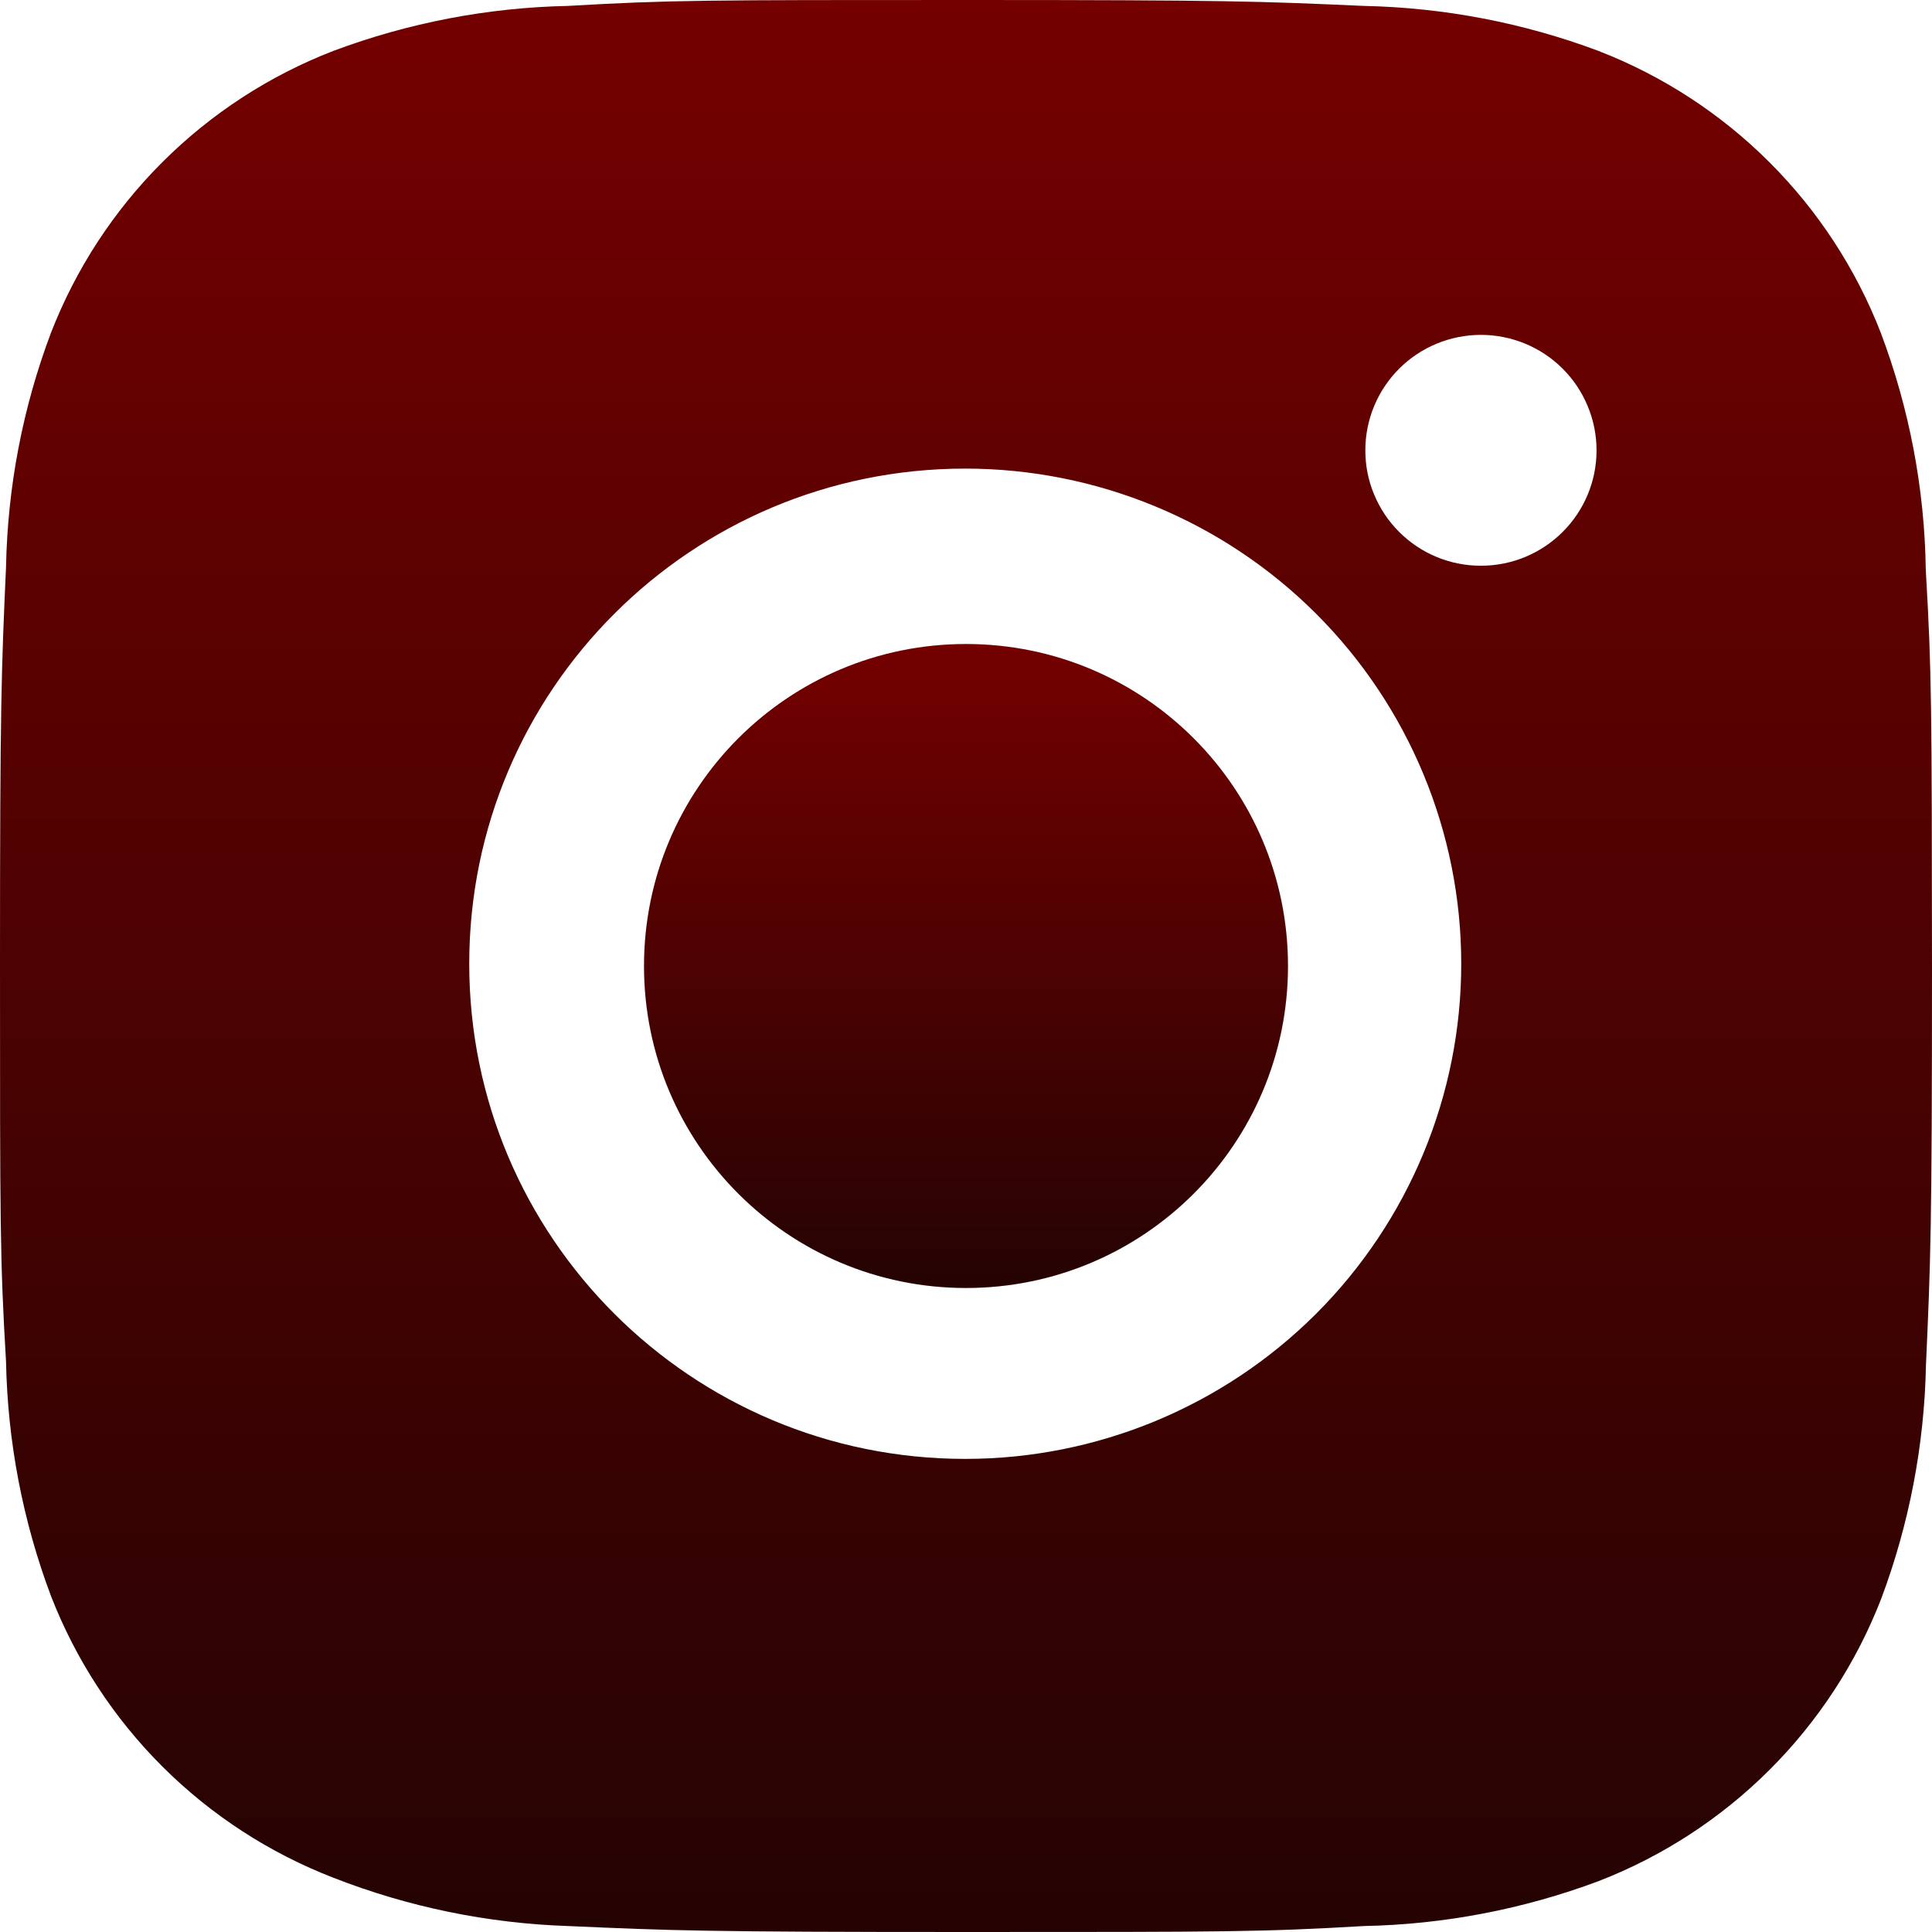
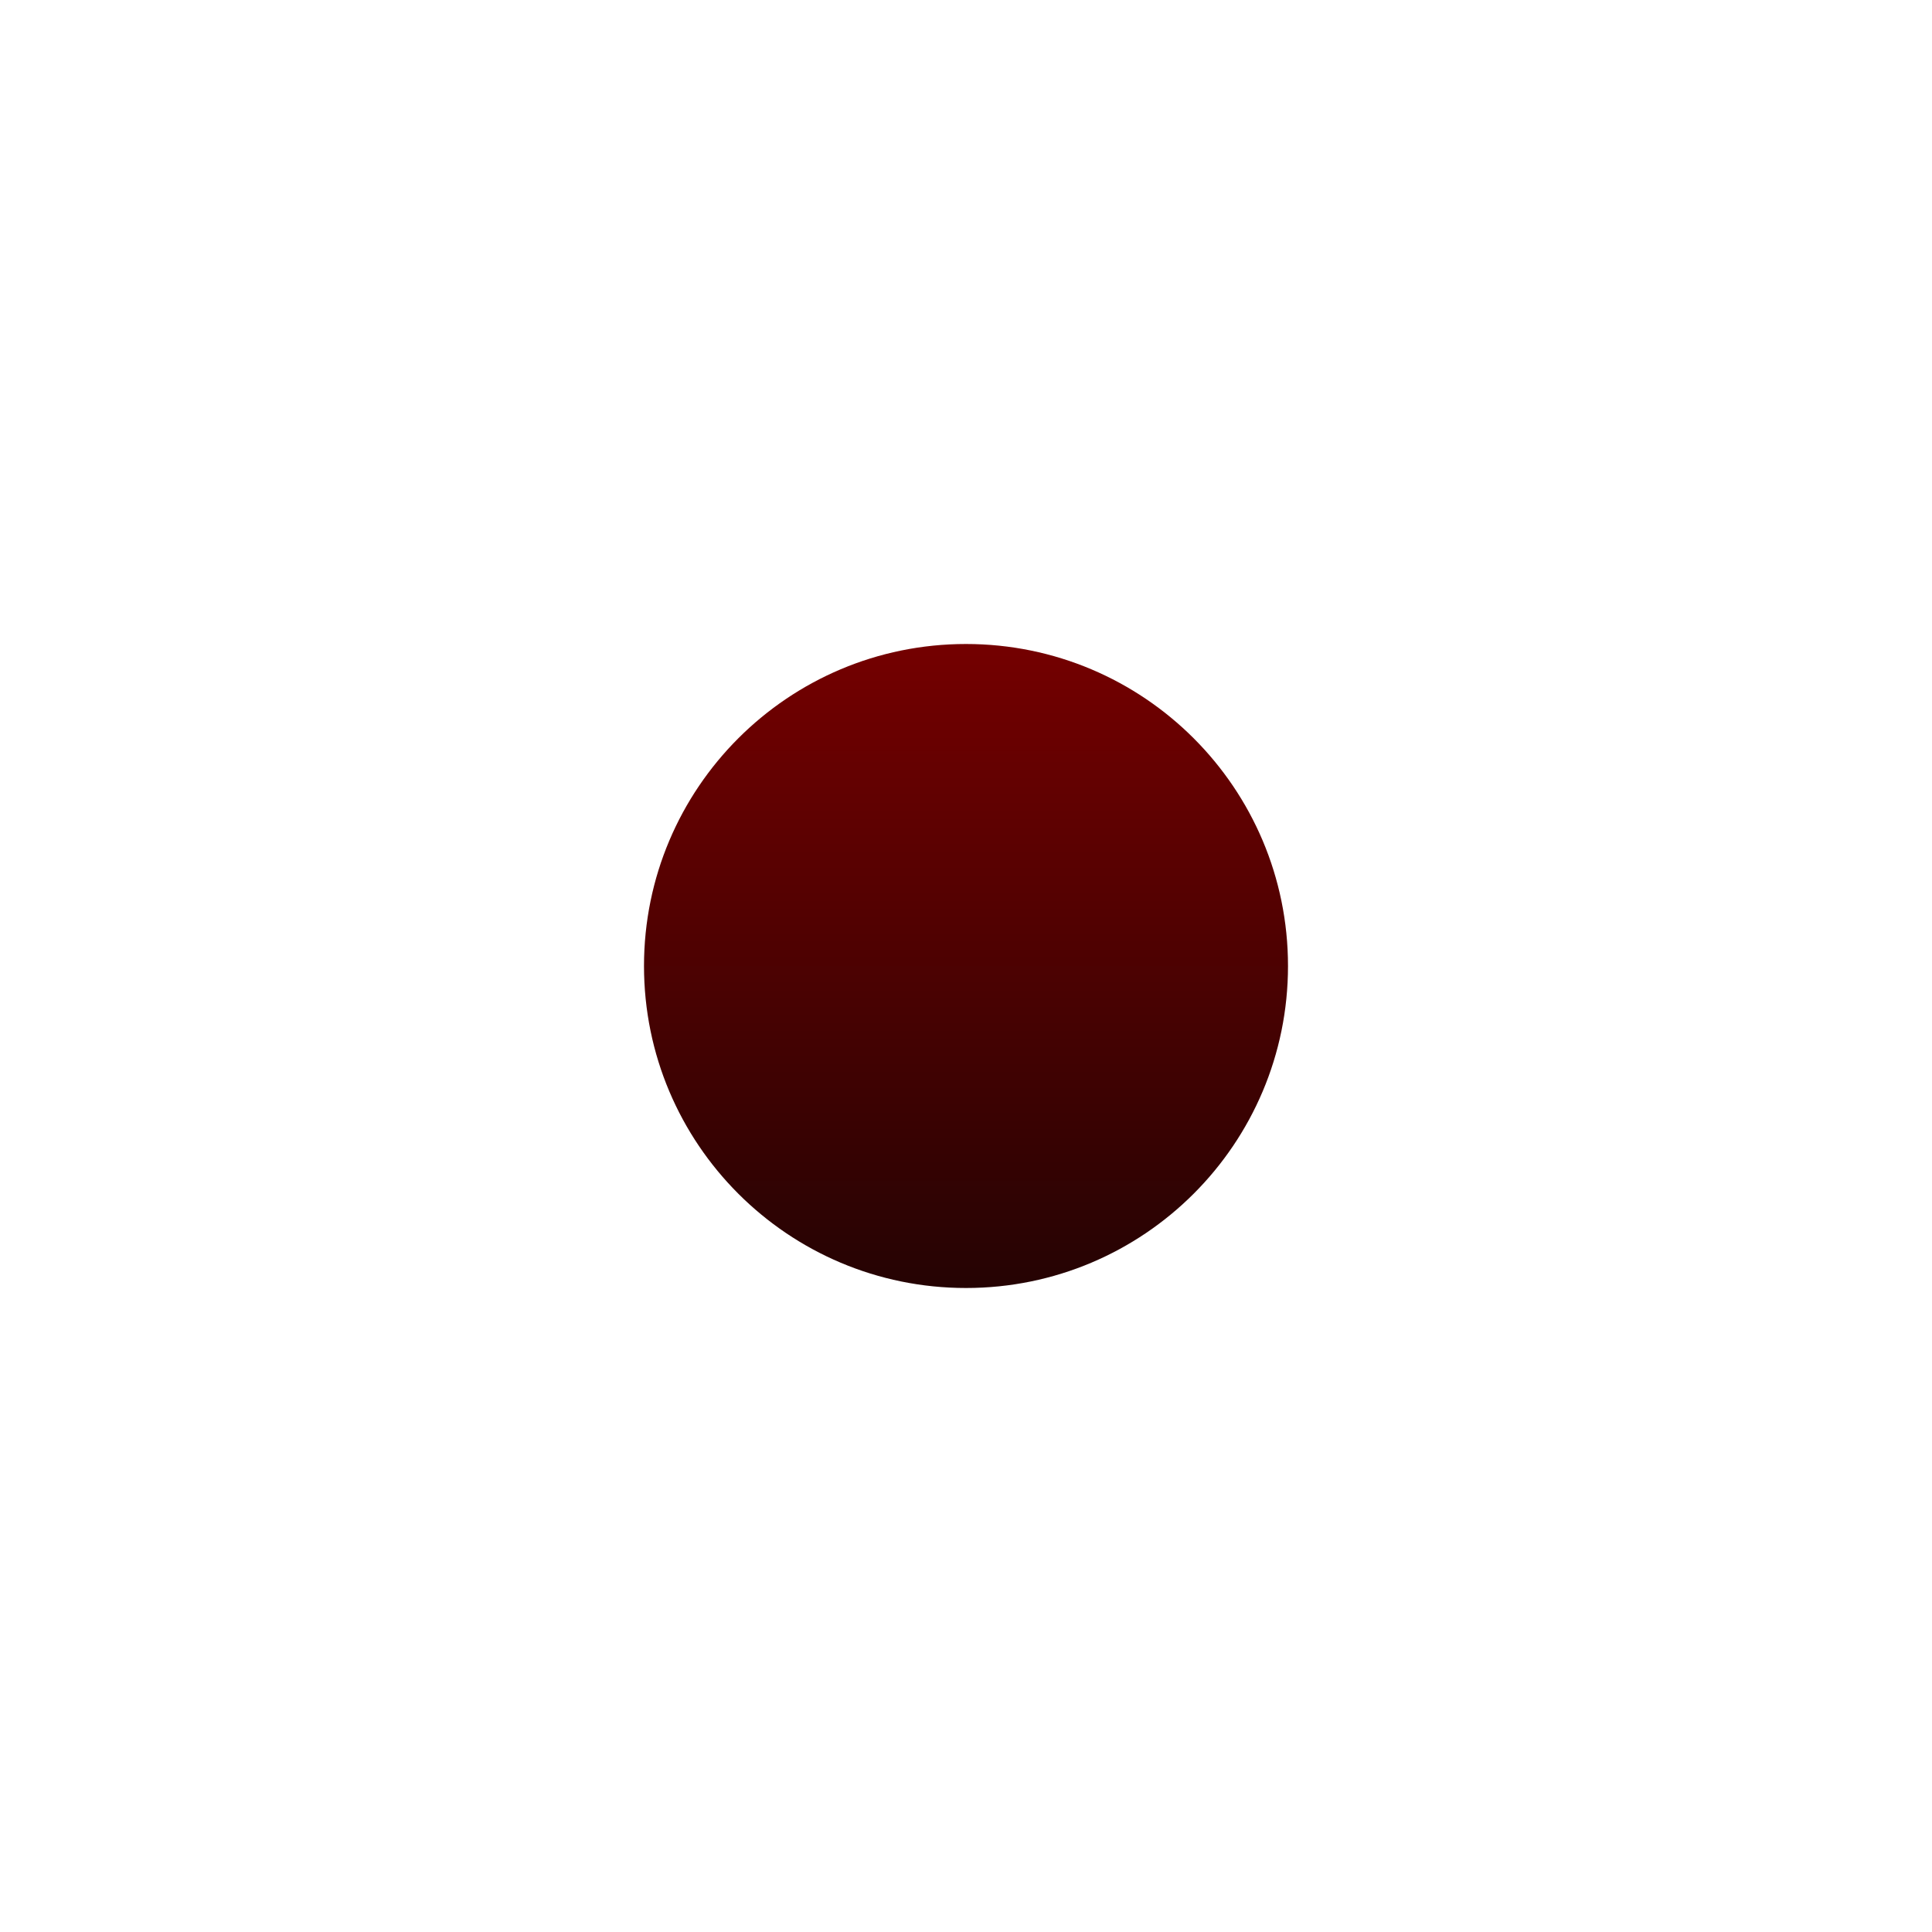
<svg xmlns="http://www.w3.org/2000/svg" width="33" height="33" viewBox="0 0 33 33" fill="none">
-   <path d="M32.894 9.74C32.875 8.355 32.615 6.983 32.126 5.686C31.701 4.592 31.053 3.599 30.222 2.77C29.391 1.94 28.396 1.293 27.301 0.869C26.019 0.389 24.664 0.129 23.295 0.101C21.532 0.022 20.973 0 16.498 0C12.023 0 11.45 1.22676e-07 9.7 0.101C8.331 0.129 6.977 0.389 5.695 0.869C4.6 1.292 3.605 1.94 2.774 2.769C1.943 3.599 1.295 4.592 0.87 5.686C0.388 6.965 0.129 8.317 0.103 9.683C0.024 11.445 0 12.003 0 16.471C0 20.938 -1.36533e-08 21.509 0.103 23.258C0.13 24.627 0.388 25.977 0.87 27.259C1.295 28.353 1.944 29.346 2.775 30.175C3.606 31.004 4.602 31.651 5.697 32.074C6.975 32.574 8.329 32.852 9.701 32.898C11.466 32.976 12.025 33 16.5 33C20.975 33 21.549 33 23.299 32.898C24.668 32.871 26.022 32.611 27.305 32.131C28.4 31.707 29.395 31.059 30.225 30.23C31.056 29.401 31.705 28.407 32.13 27.314C32.611 26.033 32.87 24.683 32.897 23.313C32.976 21.553 33 20.995 33 16.526C32.996 12.058 32.996 11.491 32.894 9.74ZM16.487 24.919C11.807 24.919 8.015 21.134 8.015 16.462C8.015 11.789 11.807 8.004 16.487 8.004C18.734 8.004 20.889 8.895 22.478 10.481C24.066 12.067 24.959 14.219 24.959 16.462C24.959 18.705 24.066 20.856 22.478 22.442C20.889 24.028 18.734 24.919 16.487 24.919ZM25.296 9.663C25.037 9.664 24.78 9.613 24.54 9.514C24.3 9.415 24.082 9.269 23.899 9.086C23.715 8.903 23.57 8.685 23.471 8.446C23.371 8.207 23.32 7.95 23.321 7.691C23.321 7.432 23.372 7.176 23.471 6.937C23.57 6.698 23.716 6.48 23.899 6.297C24.082 6.114 24.3 5.969 24.54 5.87C24.779 5.771 25.036 5.72 25.295 5.72C25.555 5.72 25.811 5.771 26.051 5.87C26.29 5.969 26.508 6.114 26.691 6.297C26.875 6.48 27.02 6.698 27.119 6.937C27.219 7.176 27.27 7.432 27.27 7.691C27.27 8.781 26.386 9.663 25.296 9.663Z" fill="url(#paint0_linear_165_2)" />
  <path d="M16.5 22C19.538 22 22 19.538 22 16.5C22 13.462 19.538 11 16.5 11C13.462 11 11 13.462 11 16.5C11 19.538 13.462 22 16.5 22Z" fill="url(#paint1_linear_165_2)" />
  <defs>
    <linearGradient id="paint0_linear_165_2" x1="16.5" y1="0" x2="16.5" y2="33" gradientUnits="userSpaceOnUse">
      <stop stop-color="#740000" />
      <stop offset="1" stop-color="#250303" />
    </linearGradient>
    <linearGradient id="paint1_linear_165_2" x1="16.5" y1="11" x2="16.5" y2="22" gradientUnits="userSpaceOnUse">
      <stop stop-color="#740000" />
      <stop offset="1" stop-color="#250303" />
    </linearGradient>
  </defs>
</svg>